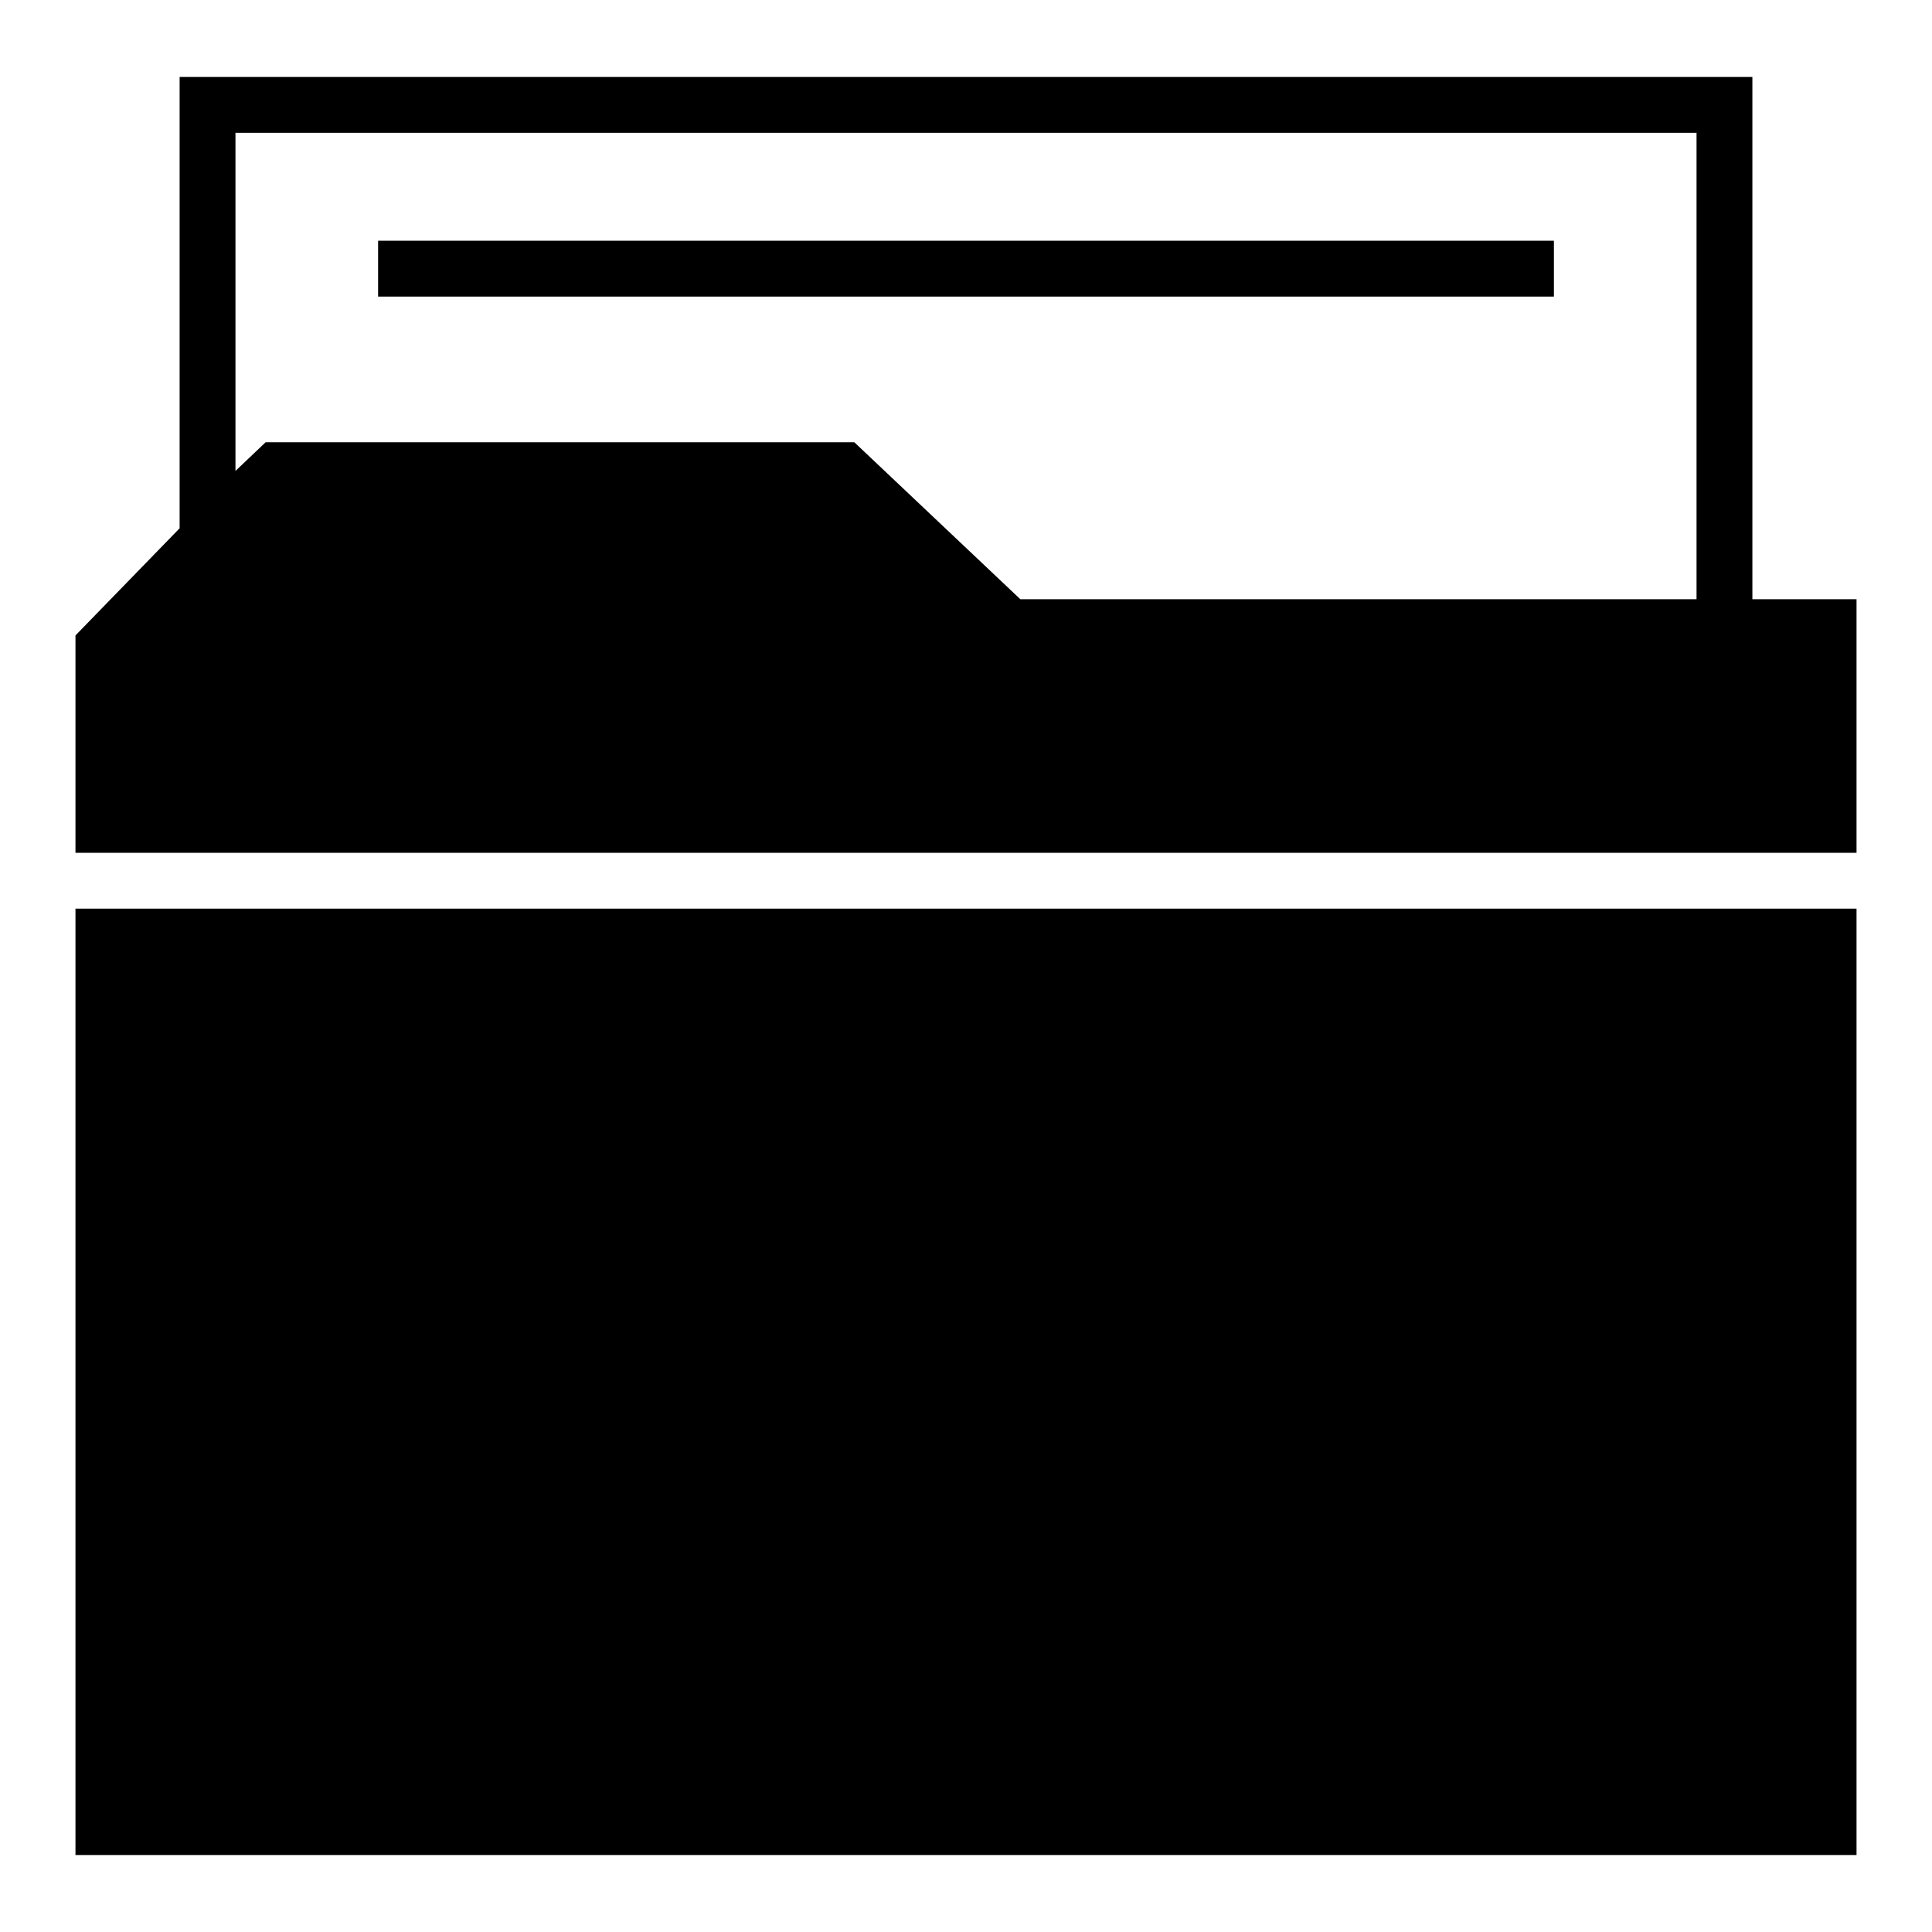
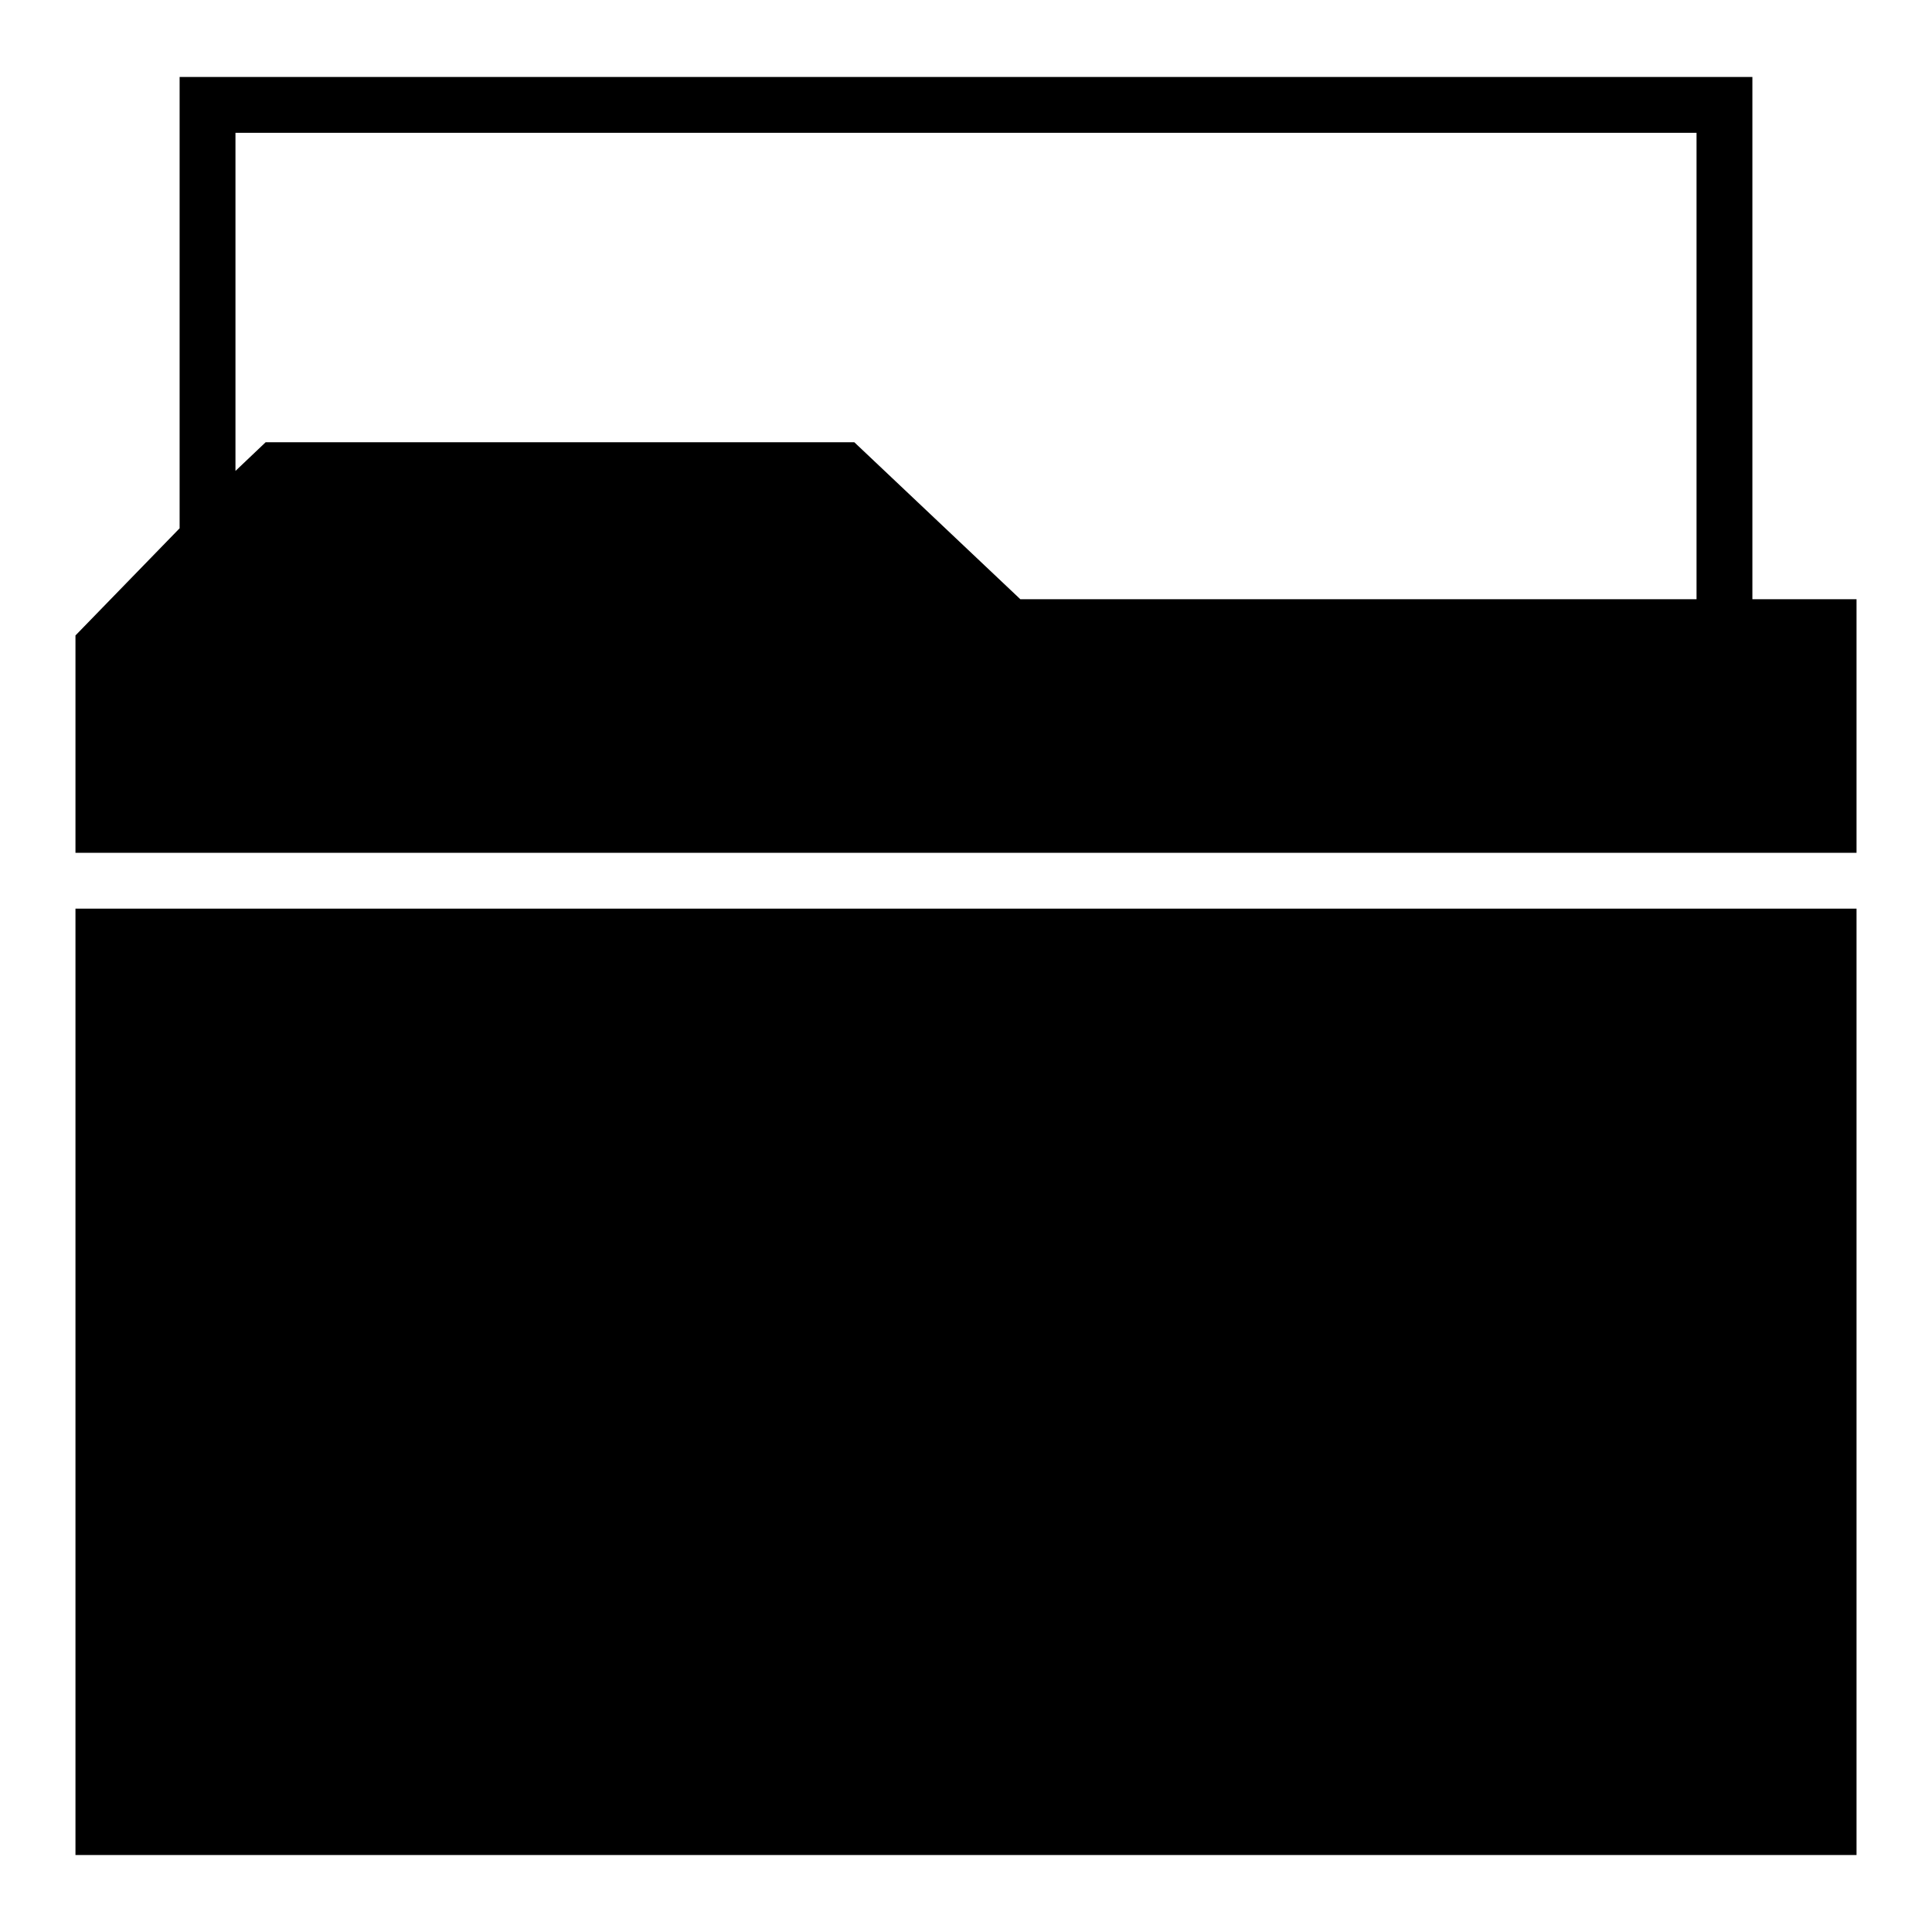
<svg xmlns="http://www.w3.org/2000/svg" version="1.1" x="0px" y="0px" viewBox="0 0 256 256" enable-background="new 0 0 256 256" xml:space="preserve">
  <g>
    <g>
      <g>
        <path fill="#000000" d="M23.8,40.1l0,29.9l-6.9,7.1L10,84.2v14.4V113h118h118V96.2V79.4h-6.9h-6.9V44.8V10.2H128H23.8V40.1z M224.8,48.5v30.9H180h-44.8l-11-10.4l-11-10.4H74.3H35.2l-2,1.9l-2,1.9V40.1V17.6H128h96.8V48.5z" />
-         <path fill="#000000" d="M50.1,35.6v3.7H128h77.9v-3.7v-3.7H128H50.1V35.6z" />
        <path fill="#000000" d="M10,183.1v62.7h118h118v-62.7v-62.7H128H10V183.1z" />
      </g>
    </g>
  </g>
</svg>